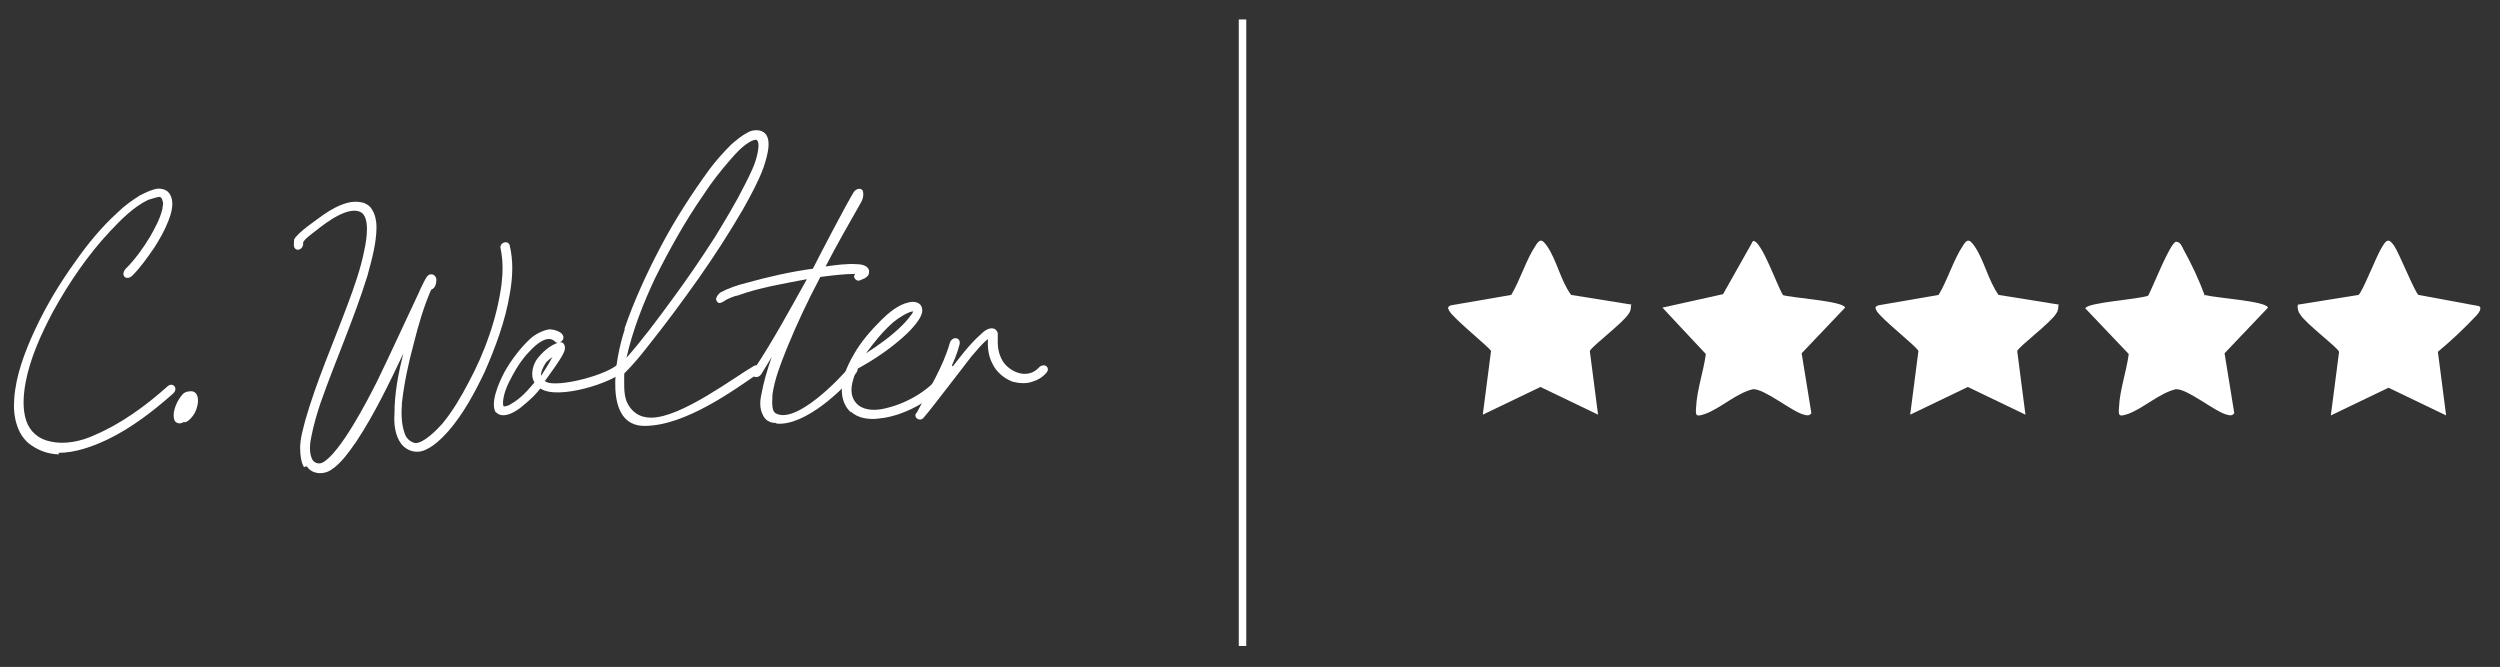
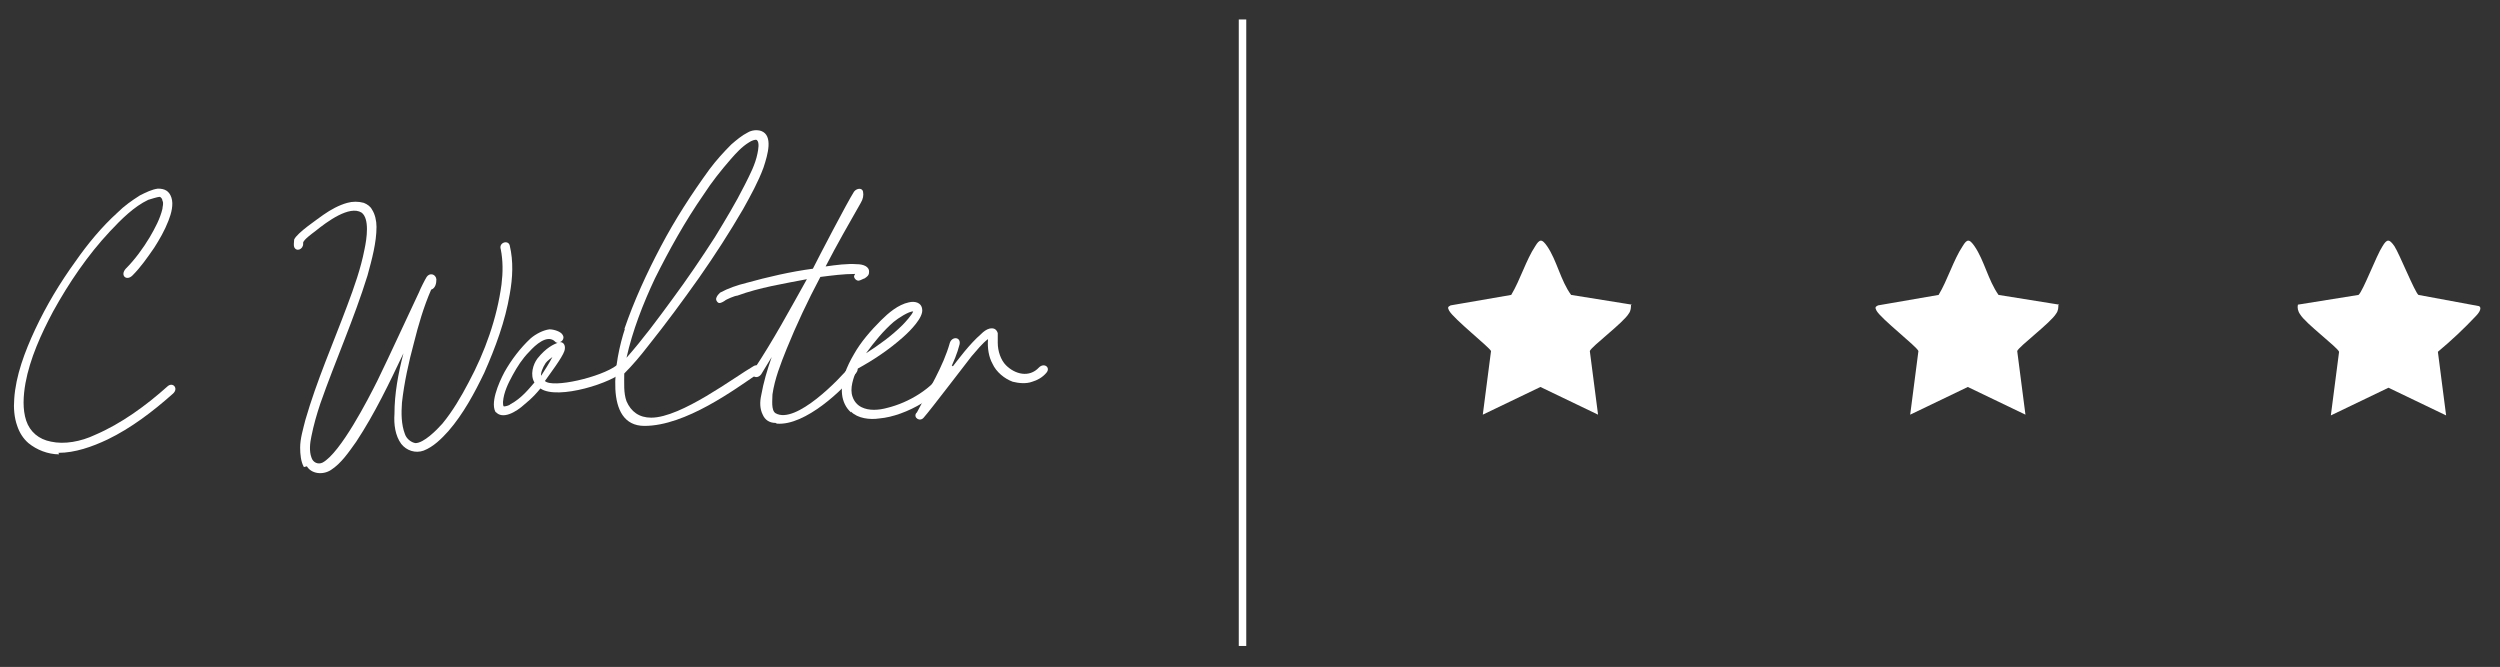
<svg xmlns="http://www.w3.org/2000/svg" id="Ebene_1" version="1.1" viewBox="0 0 334 89.1">
  <rect x="0" y="0" width="334" height="89.1" fill="#333333" stroke="none" />
  <defs>
    <style>
      .st0 {
        fill: none;
      }

      .st1 {
        fill: #fff;
      }

      .st2 {
        clip-path: url(#clippath);
      }
    </style>
    <clipPath id="clippath">
      <rect class="st0" x="193.4" y="32.1" width="138" height="23.4" />
    </clipPath>
  </defs>
  <g>
    <path class="st1" d="M7.9,60.7c-1.5,0-3-.6-4.1-1.5-.7-.6-1.2-1.4-1.5-2.3-.4-1.1-.5-2.4-.4-3.6.2-3.1,1.4-6.3,2.8-9.3,1.5-3.2,3.3-6.2,5.4-9.1,1.6-2.3,3.5-4.6,5.6-6.5.9-.9,1.9-1.6,3-2.3.8-.4,1.6-.8,2.4-.9.9,0,1.5.3,1.8,1.2.3.9,0,2.1-.4,3.1-.5,1.3-1.2,2.5-1.9,3.6-.9,1.3-1.8,2.6-2.9,3.7-.8.8-1.7,0-.9-.9,1.2-1.2,2.3-2.7,3.2-4.2.7-1.2,1.4-2.5,1.7-3.8,0-.3.2-.7,0-1.1,0-.2-.2-.5-.4-.5s-1.2.3-1.5.4c-1.9.9-3.6,2.6-5.1,4.2-3,3.2-5.5,6.9-7.6,10.7-1.6,3-3.1,6.3-3.7,9.6-.3,1.7-.4,3.5.1,5,.5,1.5,1.7,2.5,3.3,2.8,1.8.4,4,0,5.9-.9,3.5-1.5,6.8-3.9,9.7-6.5.7-.6,1.5.3.7,1-2.7,2.4-5.6,4.6-8.7,6.1-2.1,1-4.4,1.8-6.6,1.8Z" />
-     <path class="st1" d="M23.7,56.5c-.4-.1-.5-.6-.5-1,0-.9.5-2,1.1-2.7.2-.3.6-.5.9-.5,1.5-.3,1.5,1.6.8,2.9-.3.5-.7,1-1.2,1.2,0,0-.3,0-.3,0-.3.2-.6.2-.8.1Z" />
    <path class="st1" d="M40.6,62.4c-.4-.7-.5-1.7-.5-2.6,0-1.2.4-2.5.7-3.7,1.5-5.2,3.7-10.2,5.6-15.3.9-2.4,1.8-4.9,2.3-7.5.3-1.4.7-4.1-.4-4.9-1.6-1-4.6,1.2-6.2,2.5-.4.3-1.5,1.1-1.6,1.5,0,0,0,.2,0,.2,0,.7-.9,1.1-1.2.4-.1-.3,0-.7,0-1,.4-.9,3.1-2.7,3.9-3.3,1-.7,2.1-1.3,3.2-1.6.7-.2,1.5-.2,2.2,0,.5.2.9.5,1.1.9.4.6.6,1.5.6,2.3,0,2.1-.6,4.3-1.2,6.5-1.8,5.8-4.3,11.4-6.3,17.1-.5,1.5-.9,2.9-1.2,4.4-.2.9-.3,2,0,2.8.2.7.9,1,1.5.7,2.4-1.3,6.1-8.5,7.3-10.9,1.9-3.9,3.7-7.9,5.6-11.9.1-.3.8-1.7,1-2,.4-.6,1.2-.4,1.3.3,0,.5-.1,1.2-.7,1.4-1,2.3-1.7,4.7-2.3,7.1-.7,2.6-1.3,5.3-1.6,8-.1,1.4-.1,2.9.4,4.2.2.6.8,1.1,1.4,1.2,1.1,0,2.8-1.7,3.6-2.6,1.4-1.7,2.5-3.6,3.5-5.5,2.2-4.1,3.8-8.6,4.4-13.1.2-1.6.2-3.2-.1-4.7-.3-.9,1-1.3,1.2-.5.5,2.1.4,4.3,0,6.5-.6,3.6-1.9,7.1-3.4,10.5-1.3,2.7-2.8,5.5-4.8,7.8-.9,1-2,2.1-3.3,2.6-1.1.4-2.3,0-3-.9-.8-1.1-1-2.6-.9-4,0-2.7.5-5.4,1.2-8.1-1.9,4-3.8,8-6.3,11.8-1,1.4-2,2.9-3.4,3.8-1.1.7-2.6.5-3.2-.5Z" />
    <path class="st1" d="M66.3,55.2c-.9-1.2.3-4,1.1-5.5.9-1.6,2.1-3.2,3.5-4.5.7-.6,1.7-1.1,2.5-1.2.6,0,1.6.3,1.8.8.2.3,0,.8-.4.9.6,0,.8.6.6,1.2-.3.9-1.9,3-2.6,4,1,1,7.5-.5,9.6-2.1.6-.4,1.2,0,1,.7-1.4,1.6-8.9,4-11.2,2.4-.5.6-1,1.2-2.1,2.1-1.2,1.1-3,2.1-3.9,1ZM68.2,54c1.5-.8,2.5-2.1,3.2-2.9-.6-1-.2-2.4.4-3.2,1.2-1.5,2.2-1.9,2.7-2.1-.2,0-.3-.1-.5-.3-1-.7-2.4.5-3.3,1.5-.9.9-1.6,2-2.2,3.1-.6,1.1-1.2,2.3-1.3,3.6,0,.2,0,.5.1.6.2,0,.7-.1.9-.3ZM72.3,50.2c.4-.6,1.2-1.9,1.5-2.5,0,0-.7.5-.9.8-.4.6-.7,1.4-.6,1.7Z" />
    <path class="st1" d="M83.4,44c1.3-3.8,3-7.5,4.9-11.1,1.9-3.6,4.1-7,6.5-10.3.9-1.2,1.9-2.3,2.9-3.3.7-.6,1.4-1.2,2.2-1.6.5-.3,1.2-.4,1.8-.2,1.6.6.9,3.1.3,4.9-.7,1.9-1.7,3.7-2.7,5.5-1.8,3.1-3.8,6.2-5.9,9.2-2.2,3.1-4.4,6.1-6.8,9.1-1,1.3-2.1,2.6-3.2,3.7,0,1.3-.1,2.6.3,3.7.6,1.4,1.7,2.2,3.3,2.2,4,0,11.1-5.4,13.7-6.9.7-.4,1.3.6.6,1-3.1,2.1-9.7,7-15.2,7s-4-8.8-2.6-13ZM83.7,47.8c2.2-2.5,4.2-5.2,6.1-7.8,2-2.7,3.9-5.5,5.7-8.3,1.4-2.3,2.8-4.6,4-7,.7-1.4,1.4-2.7,1.7-4.2.1-.5.3-1.5-.1-1.8-.2-.1-.7.1-1,.3-1,.6-1.8,1.5-2.5,2.3-1.3,1.5-2.5,3-3.6,4.7-2.5,3.6-4.6,7.4-6.5,11.2-1.6,3.4-3,7-3.8,10.6Z" />
    <path class="st1" d="M103.6,56.5c-.8,0-1.4-.4-1.7-1.1-.4-.8-.4-1.7-.2-2.6.3-1.7.8-3.4,1.4-5.1-.5.8-.9,1.5-1.4,2.3-.6.8-1.6.2-1-.6,2.6-3.9,4.8-8,7.1-12.1-3.1.6-6.3,1.1-9.3,2.2-.3,0-1.5.5-1.7.7-.3.2-.7.4-.9.2-.1-.1-.3-.3-.2-.6.1-.3.3-.5.5-.7,1.1-.6,2.3-1,3.5-1.3,2.9-.8,5.9-1.5,8.9-1.9.7-1.4,4.6-8.9,5.5-10.3.4-.5,1.1-.5,1.2,0,.1.5,0,1-.3,1.5-1.6,2.8-3.2,5.6-4.7,8.5,1.4-.2,2.9-.4,4.2-.3.8,0,1.7.3,1.6,1.1,0,.4-.3.6-.6.8-.1,0-.6.3-.8.3-.3,0-.6-.3-.6-.6,0-.1.2-.3.1-.3-1.5,0-3,.2-4.6.4-1.7,3.2-3.2,6.4-4.5,9.6-.8,2-1.6,4-1.9,6.1,0,.7-.2,2.1.4,2.5,2.7,1.6,8.7-4.7,9.9-6.2.5-.7,1.5,0,.9.8-1.7,2.2-6.8,7.1-10.6,6.8Z" />
    <path class="st1" d="M113.7,55.1c-.7-.6-1.1-1.5-1.2-2.4-.2-1.8.6-3.7,1.6-5.4.9-1.6,2.2-3.1,3.6-4.5,1-1,2.3-2.1,3.7-2.4.8-.2,1.7,0,1.8.9.2,1.1-1.6,2.9-2.5,3.7-1.9,1.7-4,3.1-6.2,4.3-.5,1.2-1,2.6-.6,3.7.2.6.6,1.1,1.2,1.4,1,.5,2.3.4,3.4.1,2.9-.7,6.1-2.6,7.6-5.1,0,0,.2-.3.3-.4.5-.6,1.3,0,1,.6-1.4,3.2-6.4,6-9.9,6.3-1.3.2-2.9,0-3.8-.9ZM115.7,47.2c1.7-1.1,3.4-2.3,4.9-3.8.3-.3,1.3-1.4,1.4-1.8-.6,0-2,.9-2.6,1.4-1.4,1.2-2.6,2.7-3.7,4.2Z" />
    <path class="st1" d="M122.5,55.1c1.6-3.1,3.5-6.1,4.4-9.3.3-.9,1.5-.8,1.3.2-.3,1.2-.8,2.4-1.4,3.6,1.3-1.7,2.7-3.6,4.3-5,.3-.3.7-.6,1.1-.7.5-.1.9,0,1.1.6,0,.4,0,.9,0,1.3,0,1.1.4,2.3,1.1,3,1.2,1.2,3.1,1.7,4.4.3.7-.7,1.6,0,1,.7-.5.6-1.2,1-1.9,1.2-.8.3-1.8.2-2.6,0-1.1-.4-2.2-1.3-2.7-2.4-.5-.9-.7-2.1-.6-3.3-.8.6-1.5,1.5-2.2,2.3-.8,1-5.5,7.2-6.4,8.2-.5.6-1.4,0-1-.6Z" />
  </g>
  <rect class="st1" x="165.5" y="2.6" width="1" height="83.7" />
  <g id="Gruppe_16">
    <g class="st2">
      <g id="Gruppe_15">
        <path id="Pfad_74" class="st1" d="M217.9,40.6c0,.5,0,.9-.3,1.3-.7,1.2-5,4.4-5.2,5l1.1,8.5-7.7-3.7-7.7,3.7,1.1-8.5c-.2-.5-5-4.3-5.6-5.4-.2-.4-.2-.5.2-.7l8.1-1.4c1.2-2,2-4.7,3.2-6.5.6-1,.9-1,1.6,0,1.3,1.9,1.8,4.6,3.2,6.5l8.1,1.3Z" />
        <path id="Pfad_75" class="st1" d="M275,40.6c0,.5,0,.9-.3,1.3-.7,1.2-5,4.4-5.2,5l1.1,8.5-7.7-3.7-7.7,3.7,1.1-8.5c-.2-.6-5-4.3-5.6-5.4-.2-.4-.2-.5.2-.7l8.1-1.4c1.2-2,2-4.7,3.2-6.5.6-1,.9-1,1.6,0,1.3,1.9,1.8,4.5,3.2,6.5l8.1,1.3Z" />
        <path id="Pfad_76" class="st1" d="M326.8,55.5l-7.7-3.7-7.7,3.7,1.1-8.5c-.2-.6-4.5-3.8-5.2-5-.3-.4-.4-.9-.3-1.3l8.1-1.3c.6-.5,2.4-5.3,3.2-6.5.6-1,.9-1,1.6,0,.7,1.1,2.7,6.1,3.2,6.5l8.1,1.5c.5.3-.2,1.1-.4,1.3-1.6,1.7-3.3,3.3-5.1,4.8l1.1,8.5Z" />
-         <path id="Pfad_77" class="st1" d="M238.1,39.4c1.1.4,8.2.8,8.4,1.7l-5.8,6.1,1.3,8c-.3.4-.6.3-1,.2-1.6-.4-5.3-3.5-6.8-3.4-2.2.5-4.4,2.6-6.4,3.3-1.2.4-1.3.3-1.2-.9.1-2.3,1-4.8,1.3-7.1l-5.8-6.2,8.1-1.8,4-7.1c1.1-.2,3.3,6.2,4,7.2" />
-         <path id="Pfad_78" class="st1" d="M294.6,39.4c1.1.4,8.2.8,8.4,1.7l-5.8,6.1,1.3,8c-.3.4-.6.3-1,.2-1.6-.4-5.3-3.5-6.8-3.4-2.2.5-4.4,2.6-6.4,3.3-1.2.4-1.3.3-1.2-.9.1-2.3,1-4.8,1.3-7.1l-5.8-6.1c.2-.8,7.2-1.2,8.4-1.7.6-1.1,2.9-7,3.7-7.2.6,0,.8.6,1,1,1.1,2,2.1,4.1,2.9,6.3" />
      </g>
    </g>
  </g>
</svg>